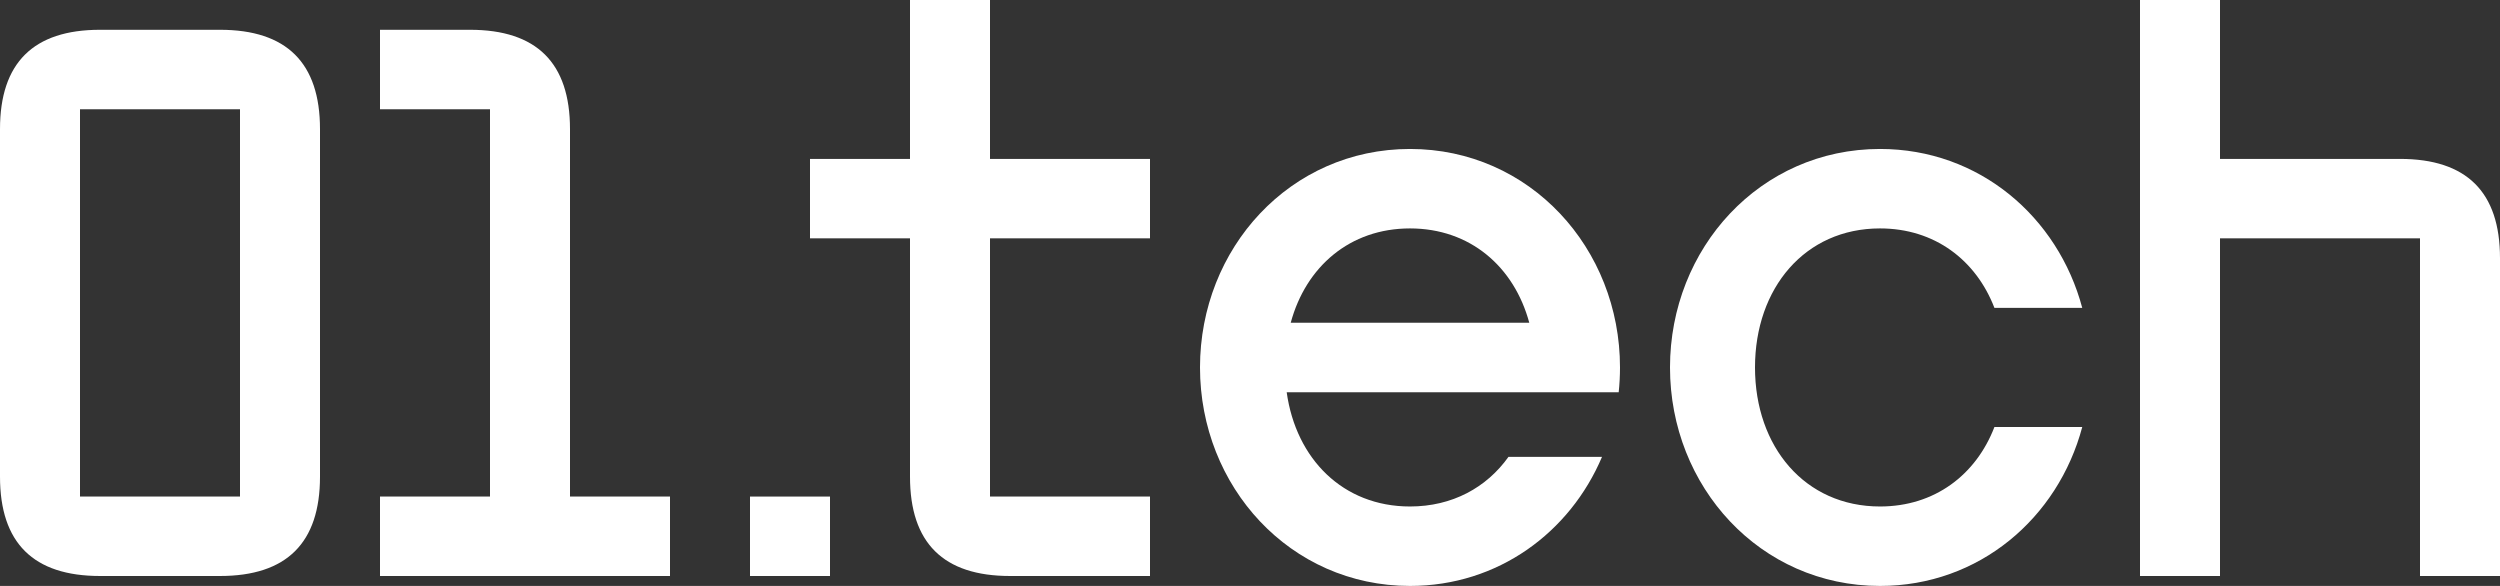
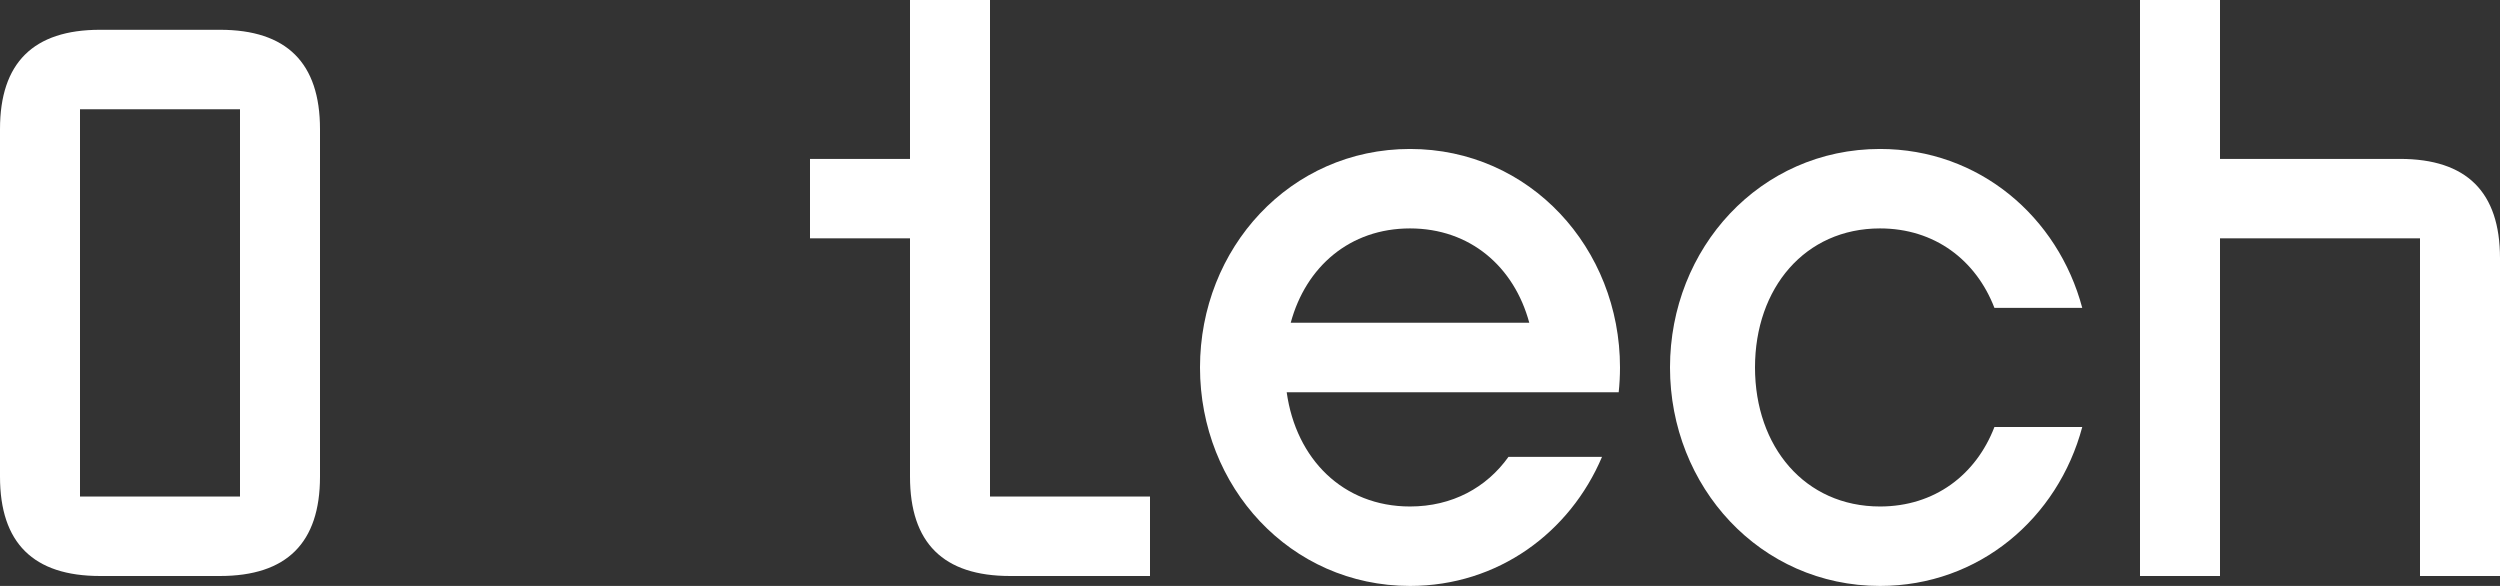
<svg xmlns="http://www.w3.org/2000/svg" width="128" height="30" viewBox="0 0 128 30" fill="none">
  <rect x="0" y="0" width="128" height="30" fill="#333333" stroke="none" />
  <g clip-path="url(#clip0_5327_23160)">
-     <path d="M46.592 0H50.688V8.136H58.88V12.203H50.688V25.424H58.88V29.491H51.712C48.299 29.491 46.592 27.797 46.592 24.407V12.203H41.472V8.136H46.592V0Z" fill="white" />
+     <path d="M46.592 0H50.688V8.136H58.88H50.688V25.424H58.88V29.491H51.712C48.299 29.491 46.592 27.797 46.592 24.407V12.203H41.472V8.136H46.592V0Z" fill="white" />
    <path fill-rule="evenodd" clip-rule="evenodd" d="M0 6.61V24.407C0 27.797 1.707 29.491 5.12 29.491H11.264C14.677 29.491 16.384 27.797 16.384 24.407V6.61C16.384 3.22 14.677 1.525 11.264 1.525H5.12C1.707 1.525 0 3.22 0 6.61ZM12.288 25.424V5.593H4.096V25.424H12.288Z" fill="white" />
-     <path d="M29.184 6.61V25.424H34.304V29.491H19.456V25.424H25.088V5.593H19.456V1.525H24.064C27.477 1.525 29.184 3.22 29.184 6.61Z" fill="white" />
    <path d="M96.256 7.627C90.112 7.627 85.504 12.712 85.504 18.814C85.504 24.915 90.112 30 96.256 30C101.338 30 105.37 26.521 106.611 21.864H102.114C101.17 24.314 99.052 25.932 96.256 25.932C92.416 25.932 89.856 22.881 89.856 18.814C89.856 14.746 92.416 11.695 96.256 11.695C99.052 11.695 101.17 13.313 102.114 15.763H106.611C105.37 11.107 101.338 7.627 96.256 7.627Z" fill="white" />
-     <path d="M38.4 25.424H42.496V29.491H38.4V25.424Z" fill="white" />
    <path d="M113.664 0H109.568V29.491H113.664V12.203H123.904V29.491H128V13.22C128 9.831 126.293 8.136 122.88 8.136H113.664V0Z" fill="white" />
    <path fill-rule="evenodd" clip-rule="evenodd" d="M72.192 7.627C66.048 7.627 61.44 12.712 61.44 18.814C61.44 24.915 66.048 30 72.192 30C76.702 30 80.384 27.26 82.024 23.39H77.235C76.113 24.963 74.356 25.932 72.192 25.932C68.764 25.932 66.356 23.501 65.879 20.085H82.877C82.921 19.667 82.944 19.243 82.944 18.814C82.944 12.712 78.336 7.627 72.192 7.627ZM78.299 16.525C77.524 13.654 75.269 11.695 72.192 11.695C69.115 11.695 66.86 13.654 66.085 16.525H78.299Z" fill="white" />
  </g>
  <defs>
    <clipPath id="clip0_5327_23160">
      <rect width="128" height="30" fill="white" />
    </clipPath>
  </defs>
</svg>